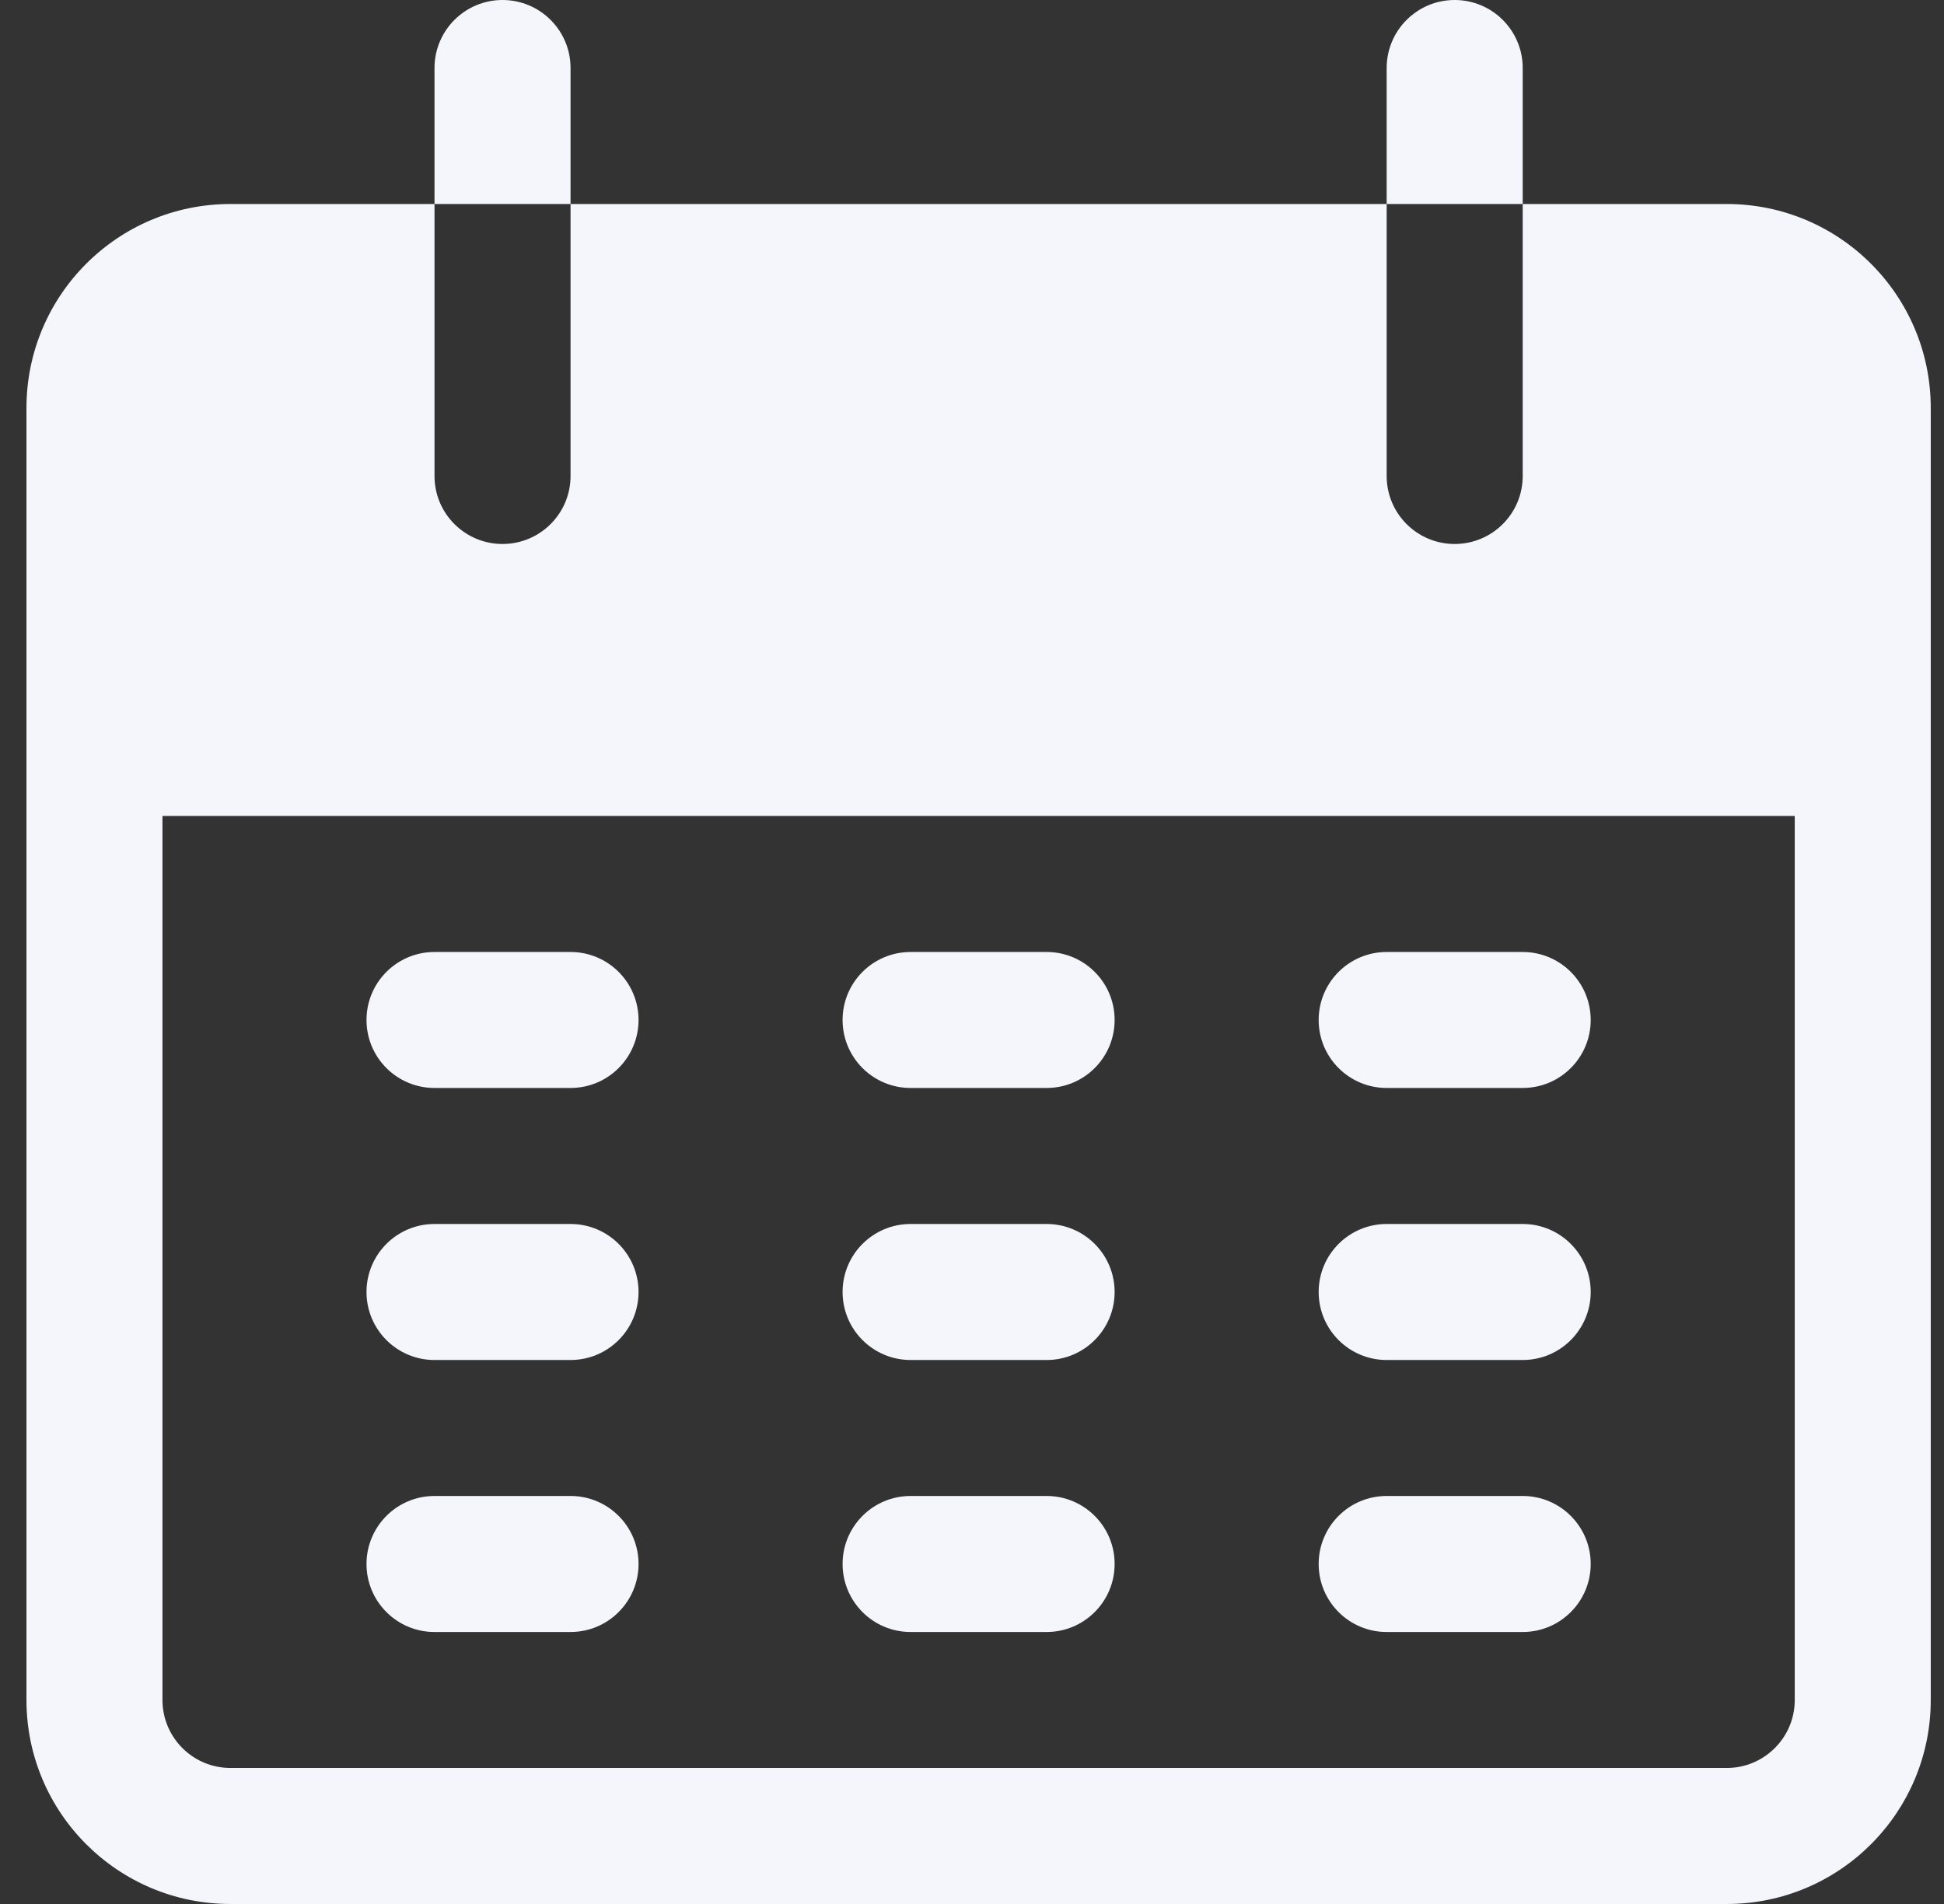
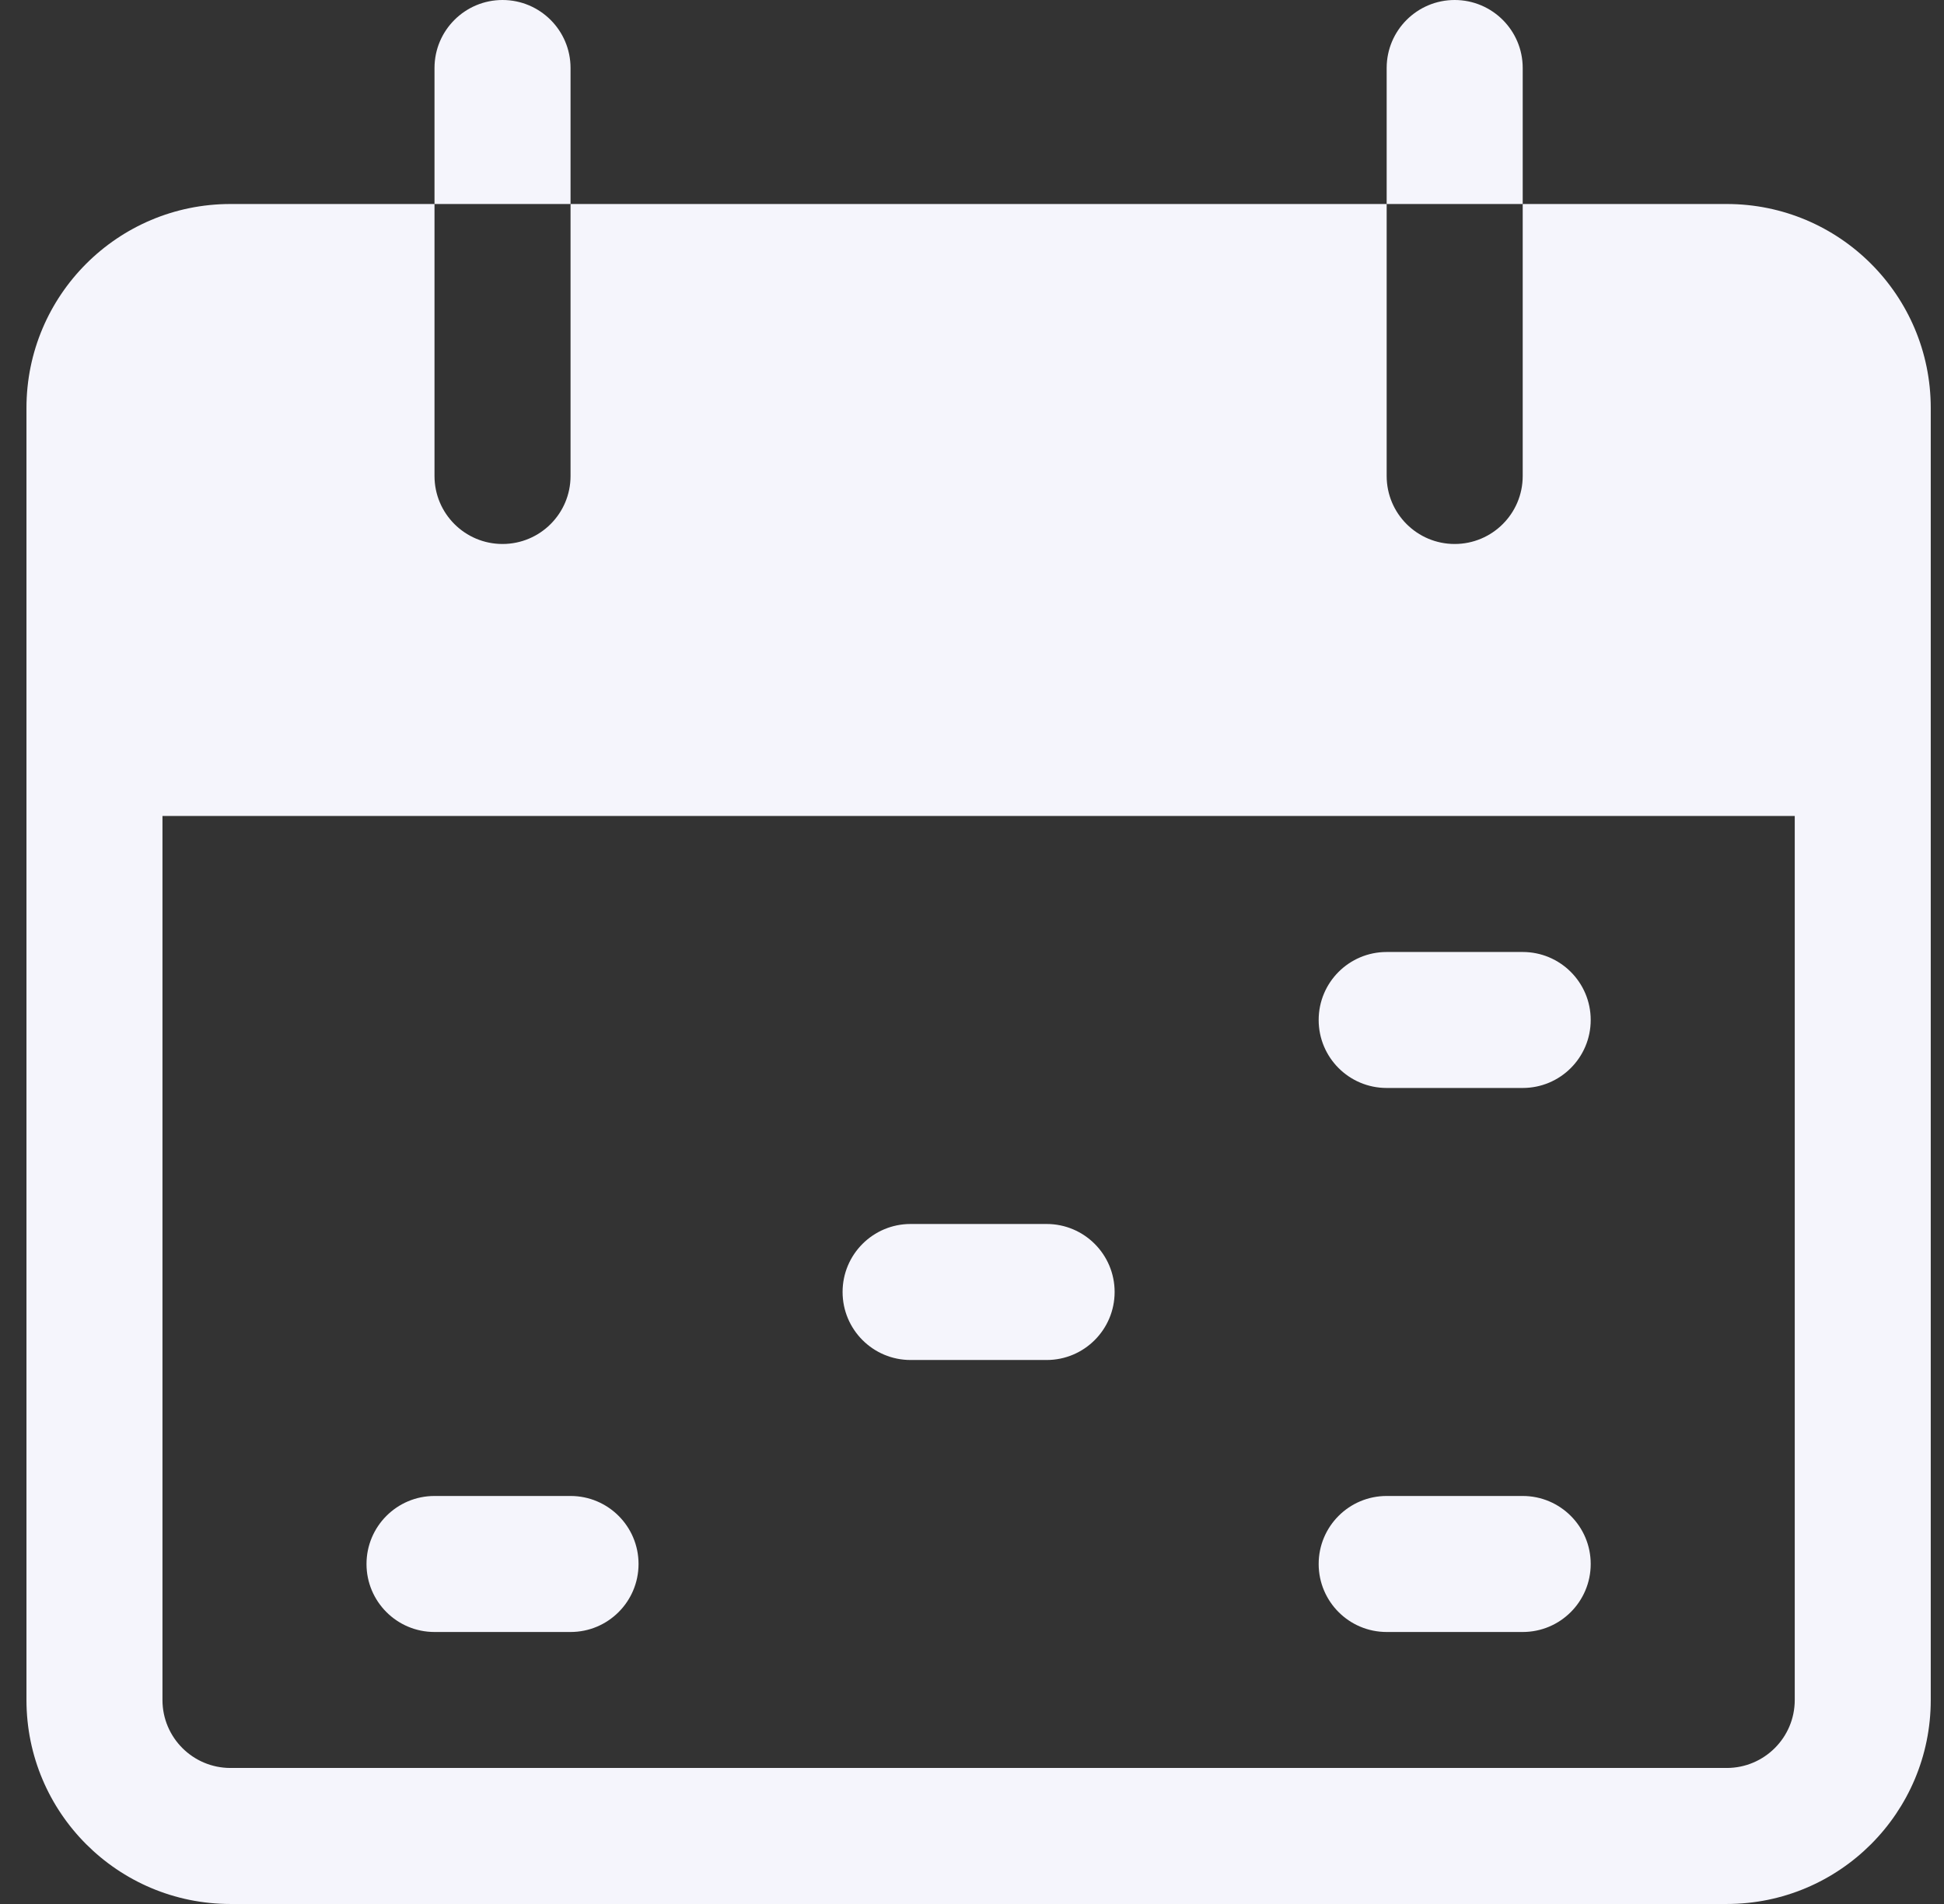
<svg xmlns="http://www.w3.org/2000/svg" width="49" height="48" viewBox="0 0 49 48" fill="none">
  <rect x="0" y="0" width="49" height="48" fill="#333333" stroke="none" />
  <g id="calendar 2" clip-path="url(#clip0_2_75389)">
    <g id="Group">
      <g id="Group_2">
        <path id="Vector" d="M12.666 0C11.72 0 10.952 0.768 10.952 1.714V5.143H14.381V1.714C14.381 0.768 13.613 0 12.666 0Z" fill="#F5F5FC" />
      </g>
    </g>
    <g id="Group_3">
      <g id="Group_4">
        <path id="Vector_2" d="M36.666 0C35.72 0 34.952 0.768 34.952 1.714V5.143H38.381V1.714C38.381 0.768 37.613 0 36.666 0Z" fill="#F5F5FC" />
      </g>
    </g>
    <g id="Group_5">
      <g id="Group_6">
        <path id="Vector_3" d="M43.524 5.143H38.381V12C38.381 12.947 37.613 13.714 36.666 13.714C35.72 13.714 34.952 12.947 34.952 12V5.143H14.381V12C14.381 12.947 13.613 13.714 12.666 13.714C11.72 13.714 10.952 12.947 10.952 12V5.143H5.809C2.969 5.143 0.667 7.445 0.667 10.286V42.857C0.667 45.697 2.969 48 5.809 48H43.524C46.364 48 48.666 45.697 48.666 42.857V10.286C48.666 7.445 46.364 5.143 43.524 5.143ZM45.238 42.857C45.238 43.804 44.47 44.571 43.523 44.571H5.809C4.863 44.571 4.095 43.804 4.095 42.857V20.571H45.238V42.857Z" fill="#F5F5FC" />
      </g>
    </g>
    <g id="Group_7">
      <g id="Group_8">
-         <path id="Vector_4" d="M14.381 24H10.952C10.005 24 9.238 24.767 9.238 25.714C9.238 26.661 10.005 27.428 10.952 27.428H14.381C15.328 27.428 16.095 26.661 16.095 25.714C16.095 24.767 15.328 24 14.381 24Z" fill="#F5F5FC" />
-       </g>
+         </g>
    </g>
    <g id="Group_9">
      <g id="Group_10">
-         <path id="Vector_5" d="M26.381 24H22.952C22.005 24 21.238 24.767 21.238 25.714C21.238 26.661 22.005 27.428 22.952 27.428H26.381C27.328 27.428 28.095 26.661 28.095 25.714C28.095 24.767 27.328 24 26.381 24Z" fill="#F5F5FC" />
-       </g>
+         </g>
    </g>
    <g id="Group_11">
      <g id="Group_12">
        <path id="Vector_6" d="M38.381 24H34.952C34.005 24 33.238 24.767 33.238 25.714C33.238 26.661 34.005 27.428 34.952 27.428H38.381C39.328 27.428 40.095 26.661 40.095 25.714C40.095 24.767 39.327 24 38.381 24Z" fill="#F5F5FC" />
      </g>
    </g>
    <g id="Group_13">
      <g id="Group_14">
-         <path id="Vector_7" d="M14.381 30.857H10.952C10.005 30.857 9.238 31.625 9.238 32.571C9.238 33.518 10.005 34.286 10.952 34.286H14.381C15.328 34.286 16.095 33.518 16.095 32.571C16.095 31.625 15.328 30.857 14.381 30.857Z" fill="#F5F5FC" />
-       </g>
+         </g>
    </g>
    <g id="Group_15">
      <g id="Group_16">
        <path id="Vector_8" d="M26.381 30.857H22.952C22.005 30.857 21.238 31.625 21.238 32.571C21.238 33.518 22.005 34.286 22.952 34.286H26.381C27.328 34.286 28.095 33.518 28.095 32.571C28.095 31.625 27.328 30.857 26.381 30.857Z" fill="#F5F5FC" />
      </g>
    </g>
    <g id="Group_17">
      <g id="Group_18">
-         <path id="Vector_9" d="M38.381 30.857H34.952C34.005 30.857 33.238 31.625 33.238 32.571C33.238 33.518 34.005 34.286 34.952 34.286H38.381C39.328 34.286 40.095 33.518 40.095 32.571C40.095 31.625 39.327 30.857 38.381 30.857Z" fill="#F5F5FC" />
-       </g>
+         </g>
    </g>
    <g id="Group_19">
      <g id="Group_20">
        <path id="Vector_10" d="M14.381 37.714H10.952C10.005 37.714 9.238 38.482 9.238 39.429C9.238 40.375 10.005 41.143 10.952 41.143H14.381C15.328 41.143 16.095 40.375 16.095 39.428C16.095 38.482 15.328 37.714 14.381 37.714Z" fill="#F5F5FC" />
      </g>
    </g>
    <g id="Group_21">
      <g id="Group_22">
-         <path id="Vector_11" d="M26.381 37.714H22.952C22.005 37.714 21.238 38.482 21.238 39.428C21.238 40.375 22.005 41.143 22.952 41.143H26.381C27.328 41.143 28.095 40.375 28.095 39.428C28.095 38.482 27.328 37.714 26.381 37.714Z" fill="#F5F5FC" />
-       </g>
+         </g>
    </g>
    <g id="Group_23">
      <g id="Group_24">
        <path id="Vector_12" d="M38.381 37.714H34.952C34.005 37.714 33.238 38.482 33.238 39.428C33.238 40.375 34.005 41.143 34.952 41.143H38.381C39.328 41.143 40.095 40.375 40.095 39.428C40.095 38.482 39.327 37.714 38.381 37.714Z" fill="#F5F5FC" />
      </g>
    </g>
  </g>
  <defs>
    <clipPath id="clip0_2_75389">
      <rect width="48" height="48" fill="white" transform="translate(0.667)" />
    </clipPath>
  </defs>
</svg>